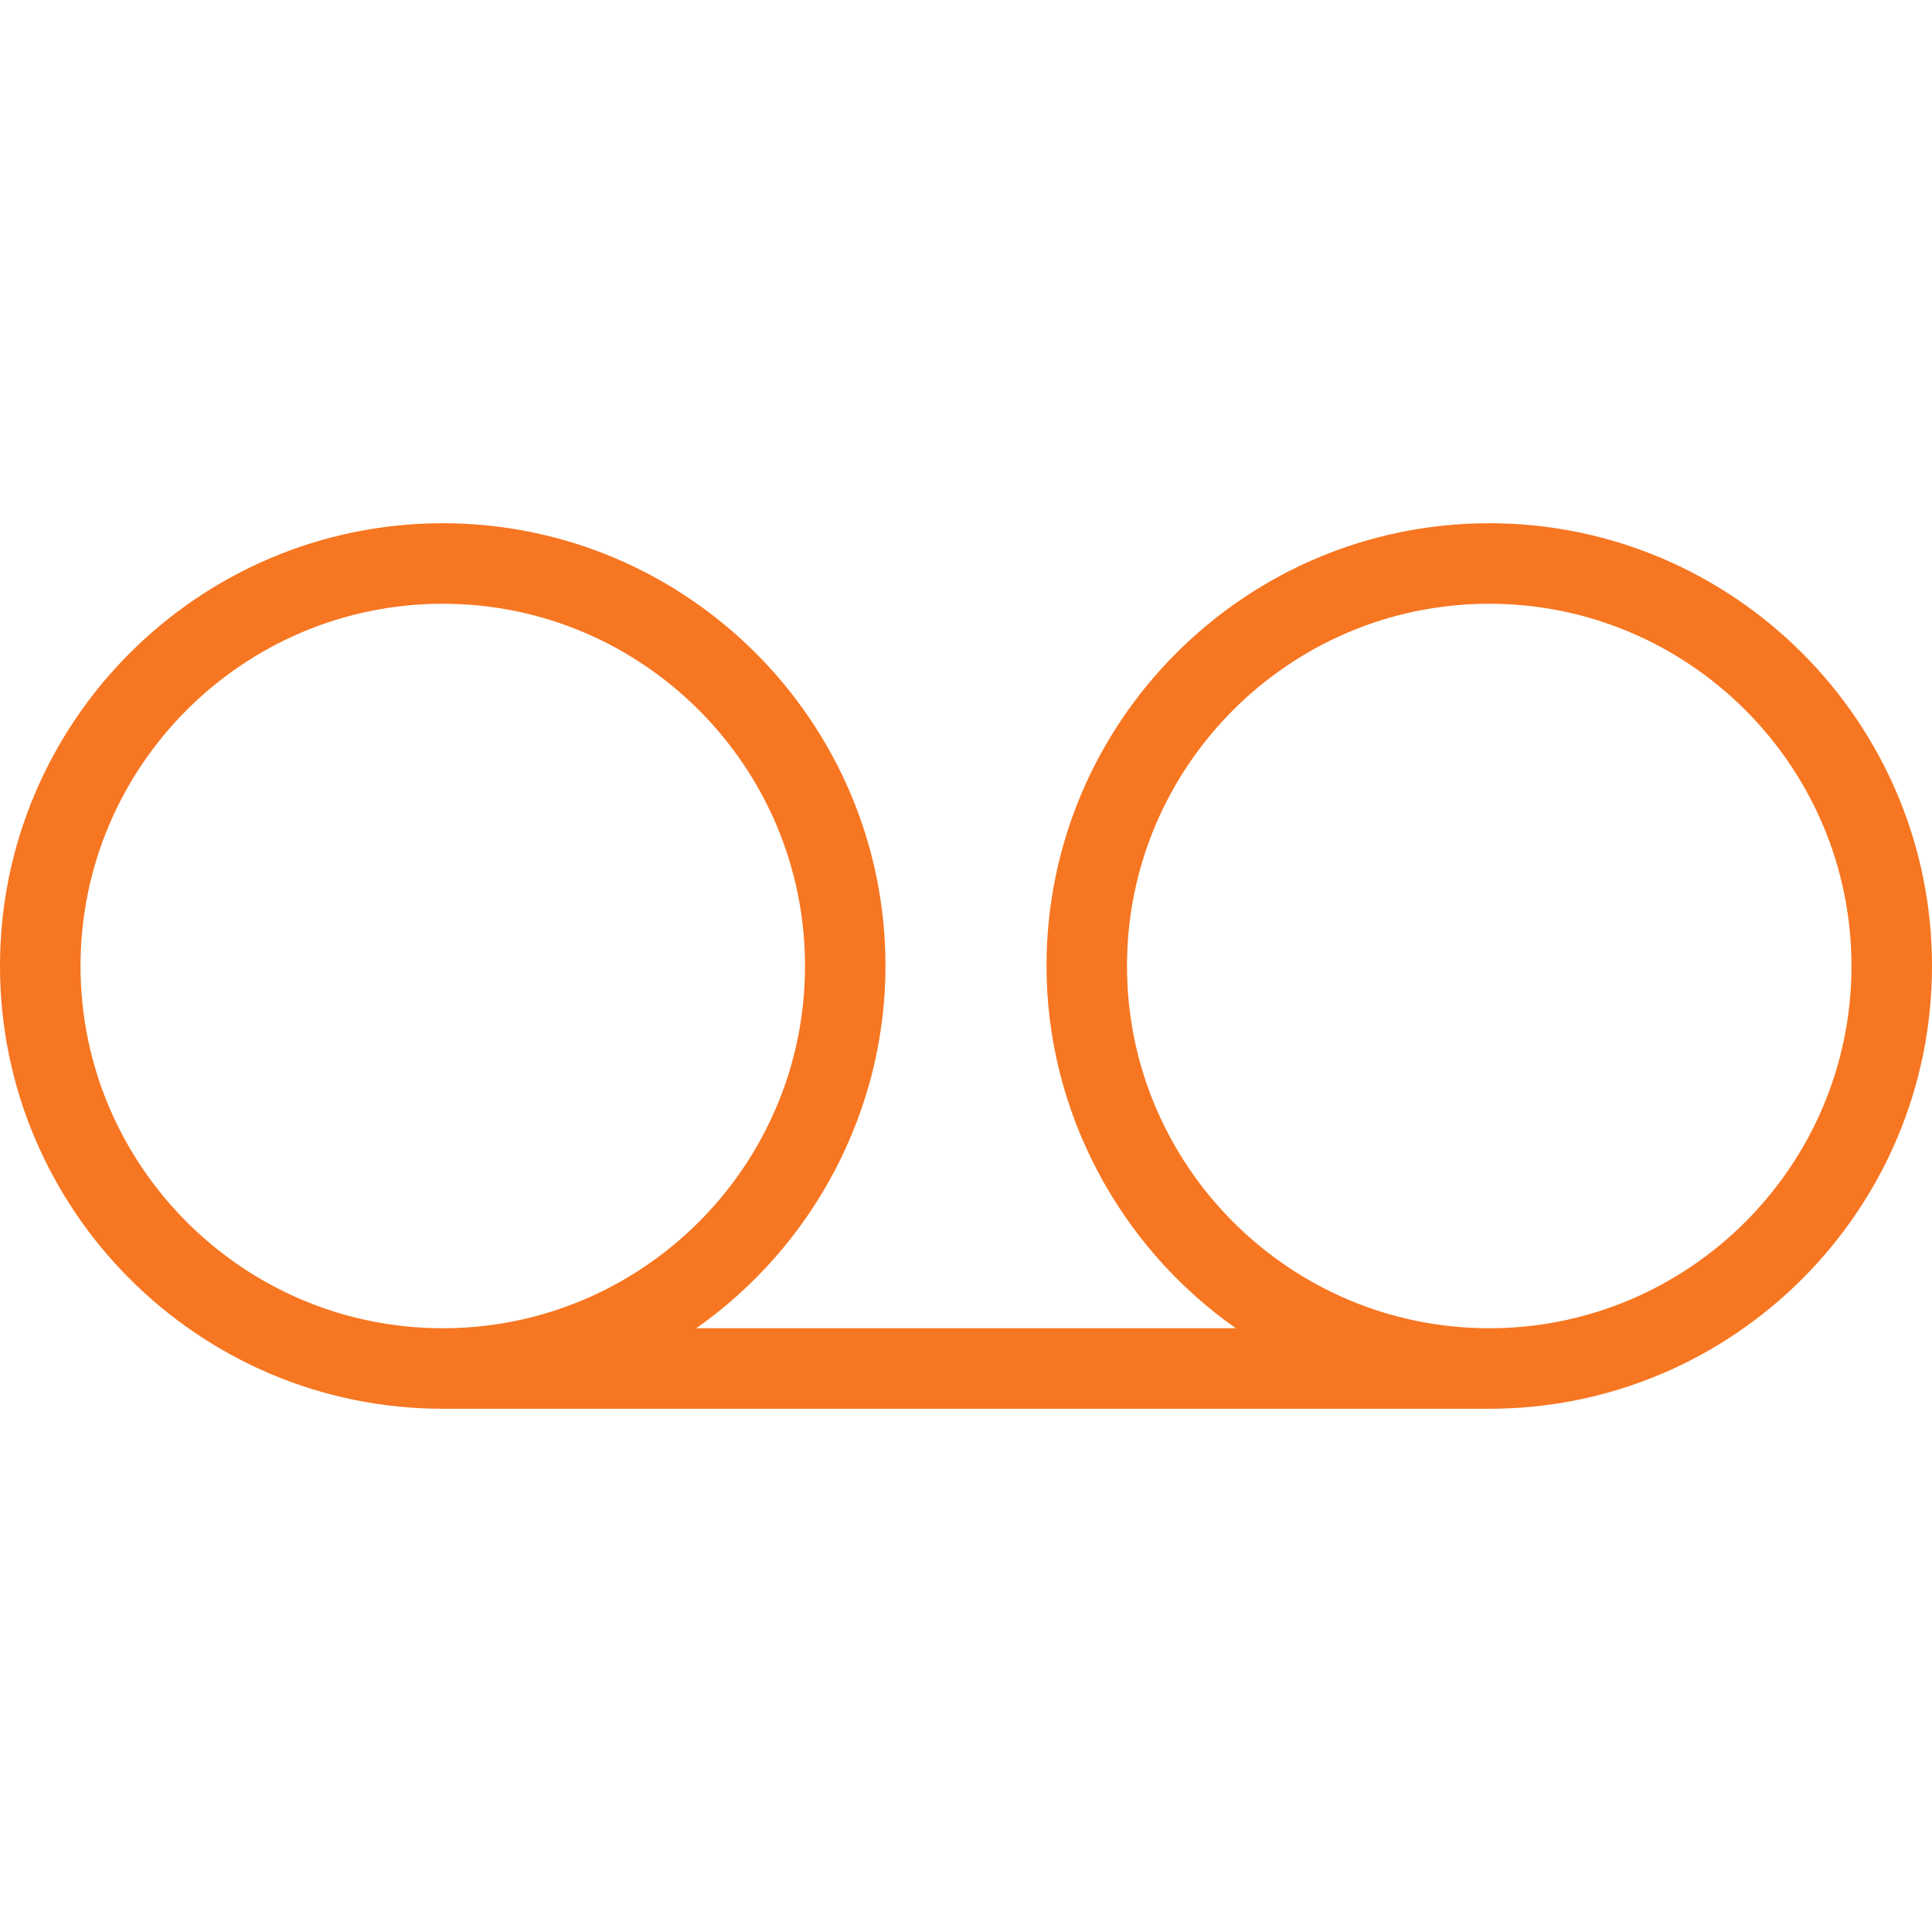
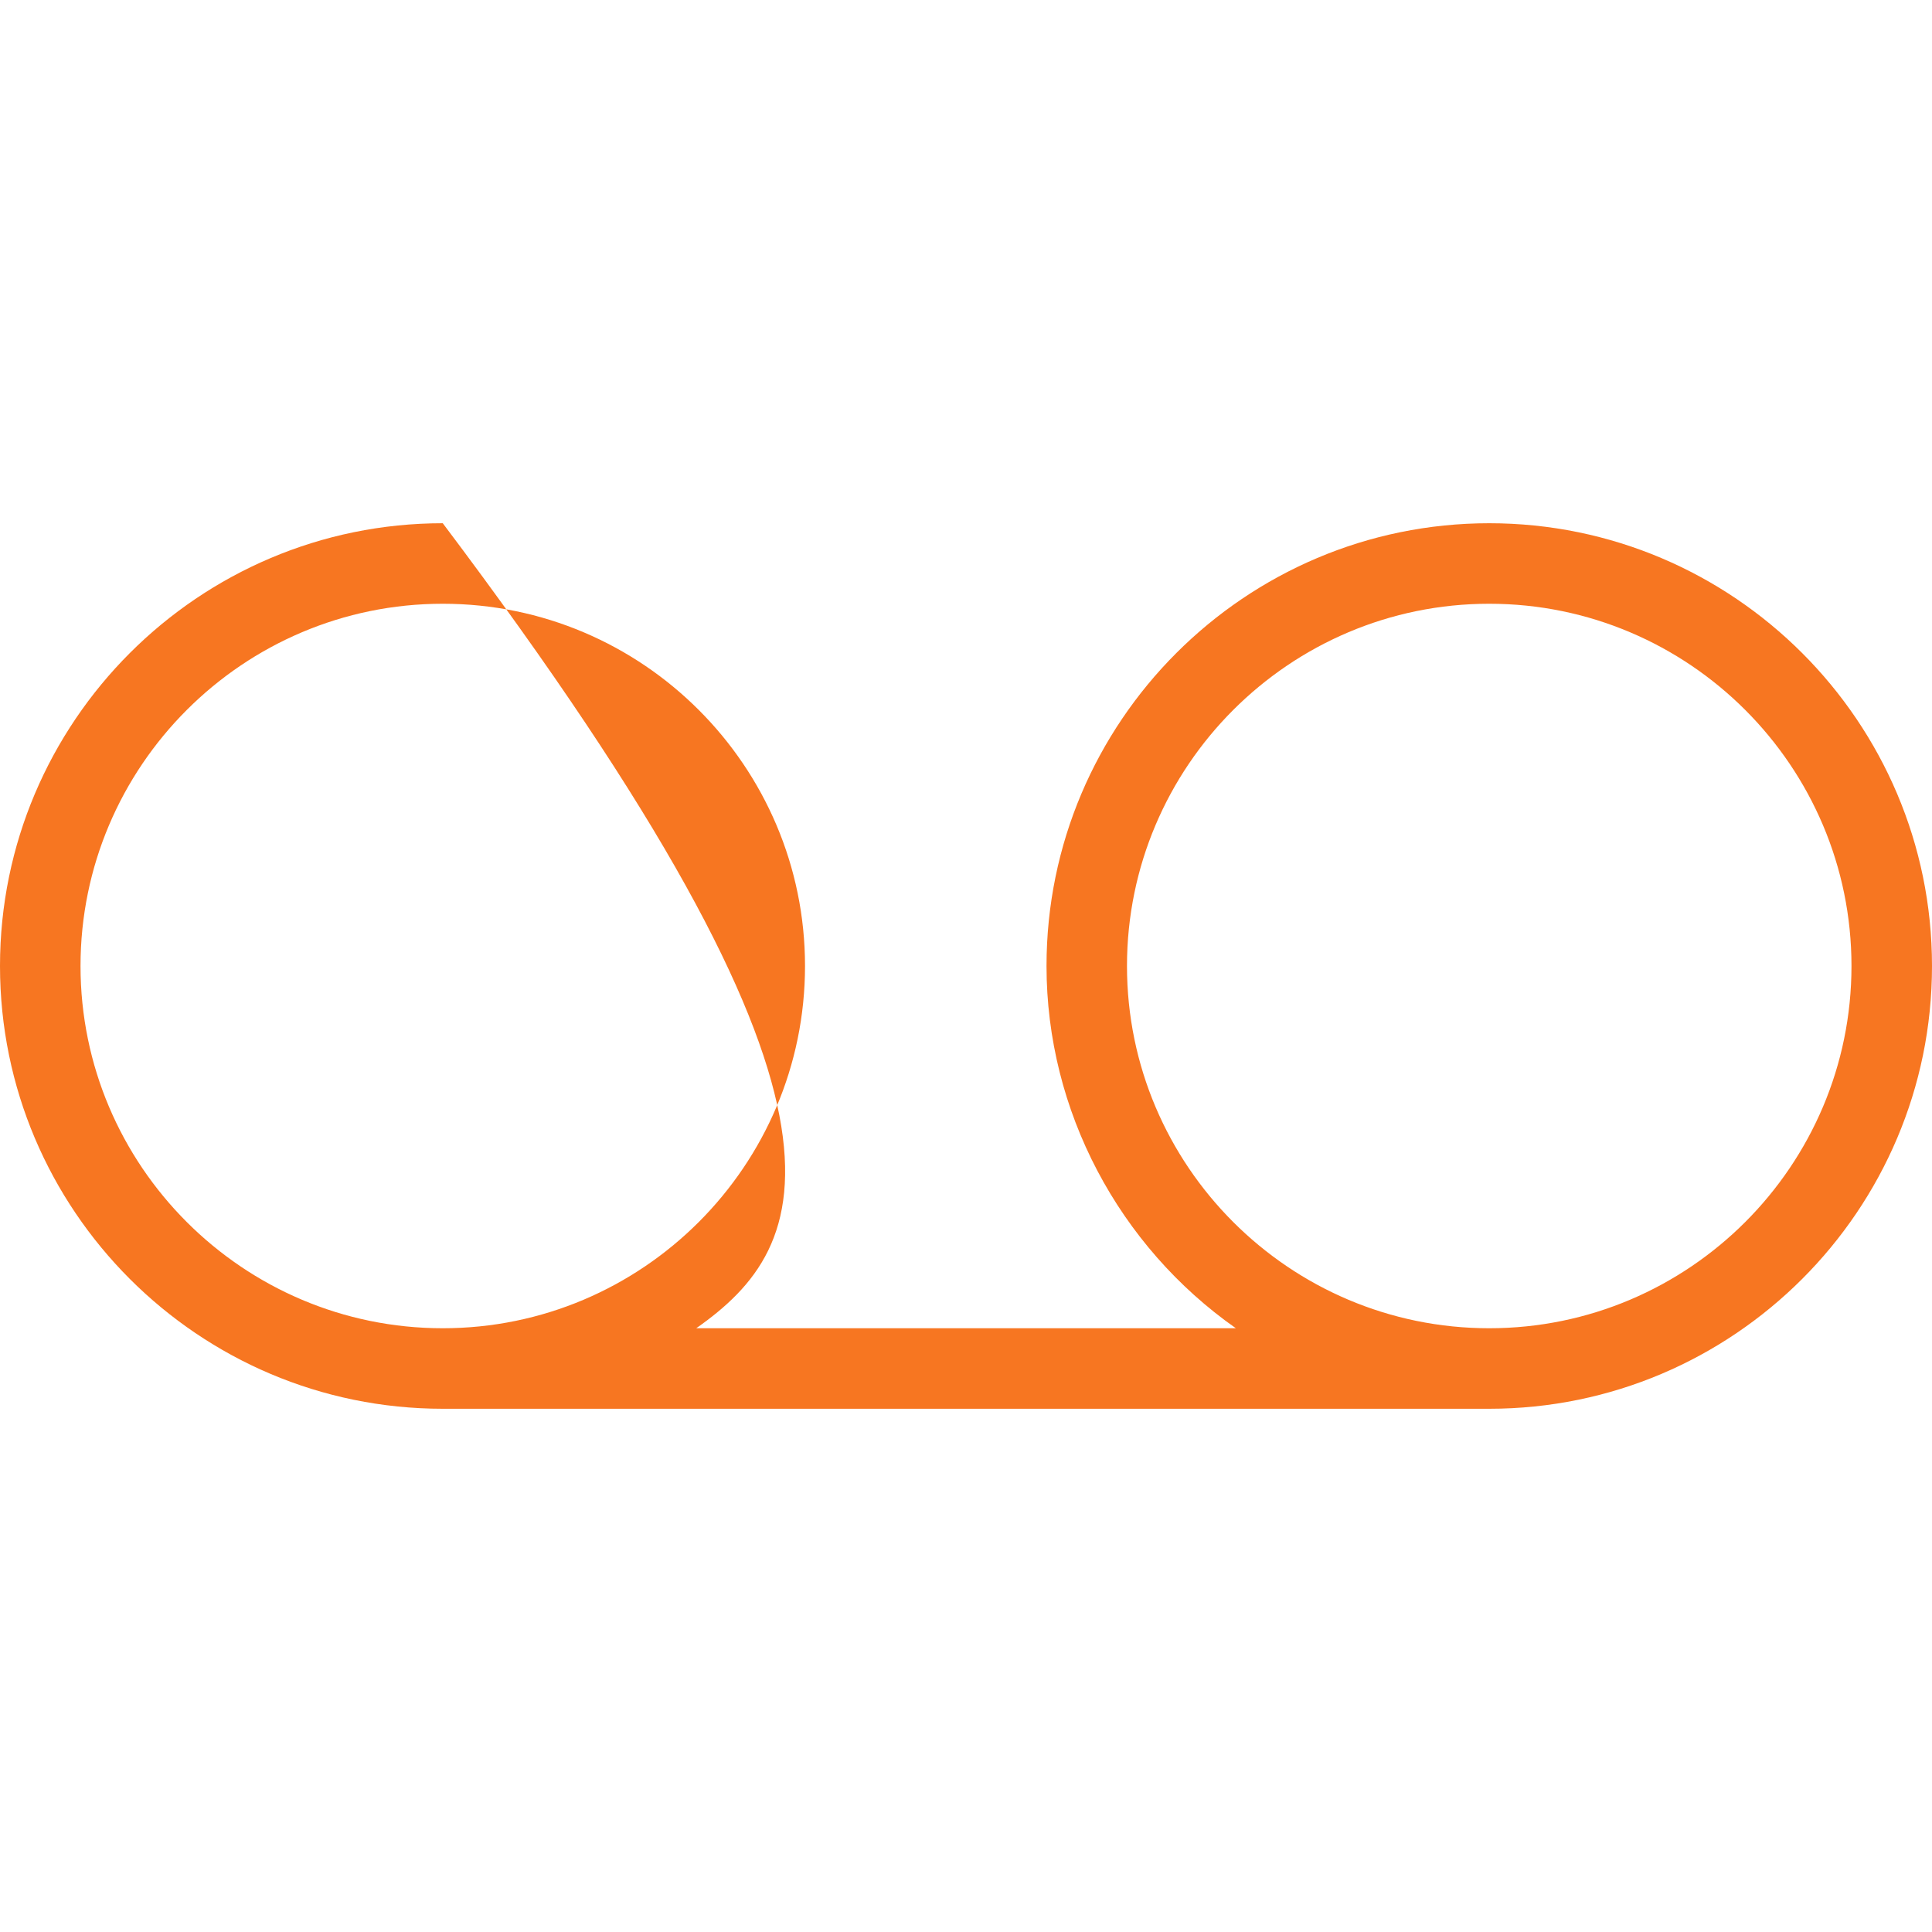
<svg xmlns="http://www.w3.org/2000/svg" width="40" height="40" viewBox="0 0 40 40" fill="none">
-   <path d="M9.167 29.167C4.112 29.167 0 25.055 0 20C0 14.945 4.112 10.833 9.167 10.833C14.222 10.833 18.333 14.945 18.333 20C18.333 23 16.835 25.8 14.415 27.5H25.587C23.165 25.8 21.667 22.998 21.667 20C21.667 14.945 25.778 10.833 30.833 10.833C35.888 10.833 40 14.945 40 20C40 25.055 35.888 29.167 30.833 29.167H9.167ZM30.833 12.5C26.698 12.5 23.333 15.865 23.333 20C23.333 24.135 26.698 27.5 30.833 27.5C34.968 27.5 38.333 24.135 38.333 20C38.333 15.865 34.968 12.5 30.833 12.5ZM9.167 12.5C5.032 12.5 1.667 15.865 1.667 20C1.667 24.135 5.032 27.5 9.167 27.5C13.302 27.5 16.667 24.135 16.667 20C16.667 15.865 13.302 12.5 9.167 12.5Z" fill="#F77621" />
+   <path d="M9.167 29.167C4.112 29.167 0 25.055 0 20C0 14.945 4.112 10.833 9.167 10.833C18.333 23 16.835 25.8 14.415 27.5H25.587C23.165 25.8 21.667 22.998 21.667 20C21.667 14.945 25.778 10.833 30.833 10.833C35.888 10.833 40 14.945 40 20C40 25.055 35.888 29.167 30.833 29.167H9.167ZM30.833 12.5C26.698 12.5 23.333 15.865 23.333 20C23.333 24.135 26.698 27.5 30.833 27.5C34.968 27.5 38.333 24.135 38.333 20C38.333 15.865 34.968 12.5 30.833 12.5ZM9.167 12.5C5.032 12.5 1.667 15.865 1.667 20C1.667 24.135 5.032 27.5 9.167 27.5C13.302 27.5 16.667 24.135 16.667 20C16.667 15.865 13.302 12.5 9.167 12.5Z" fill="#F77621" />
</svg>